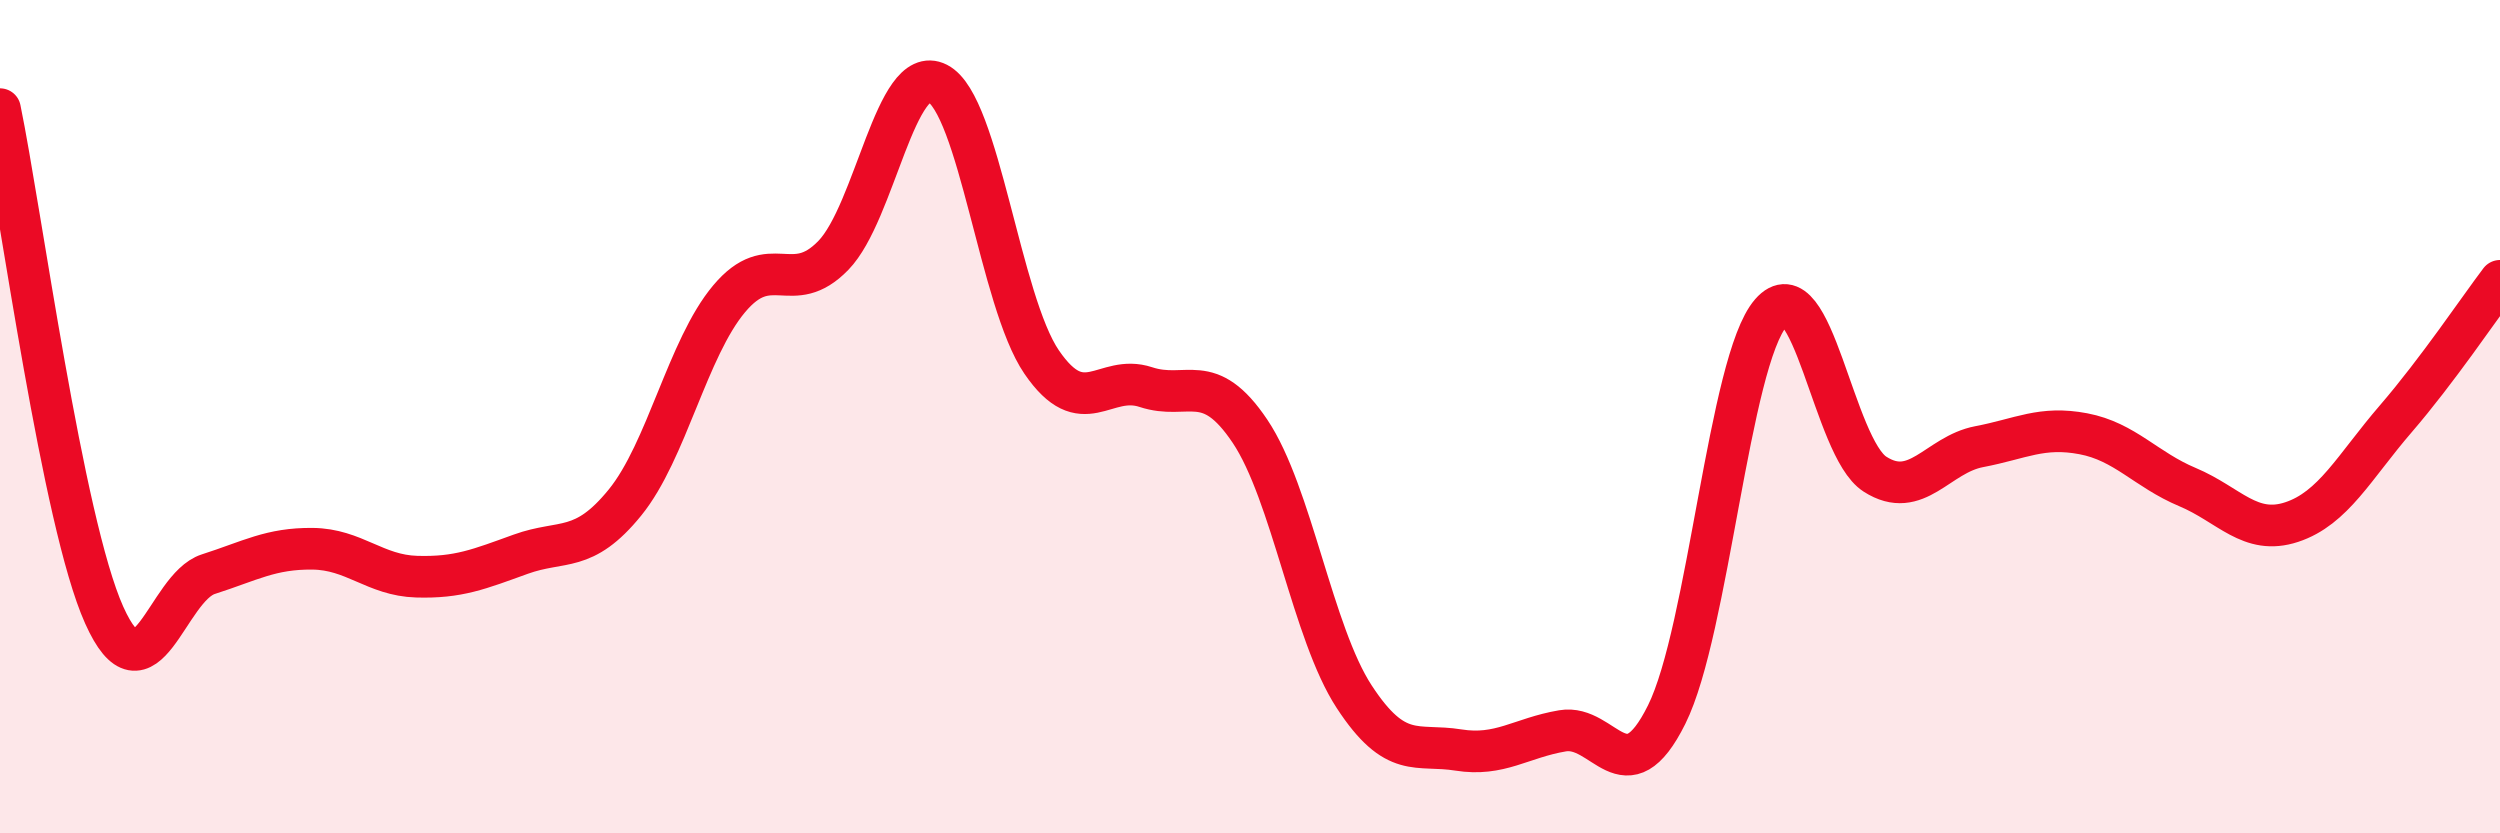
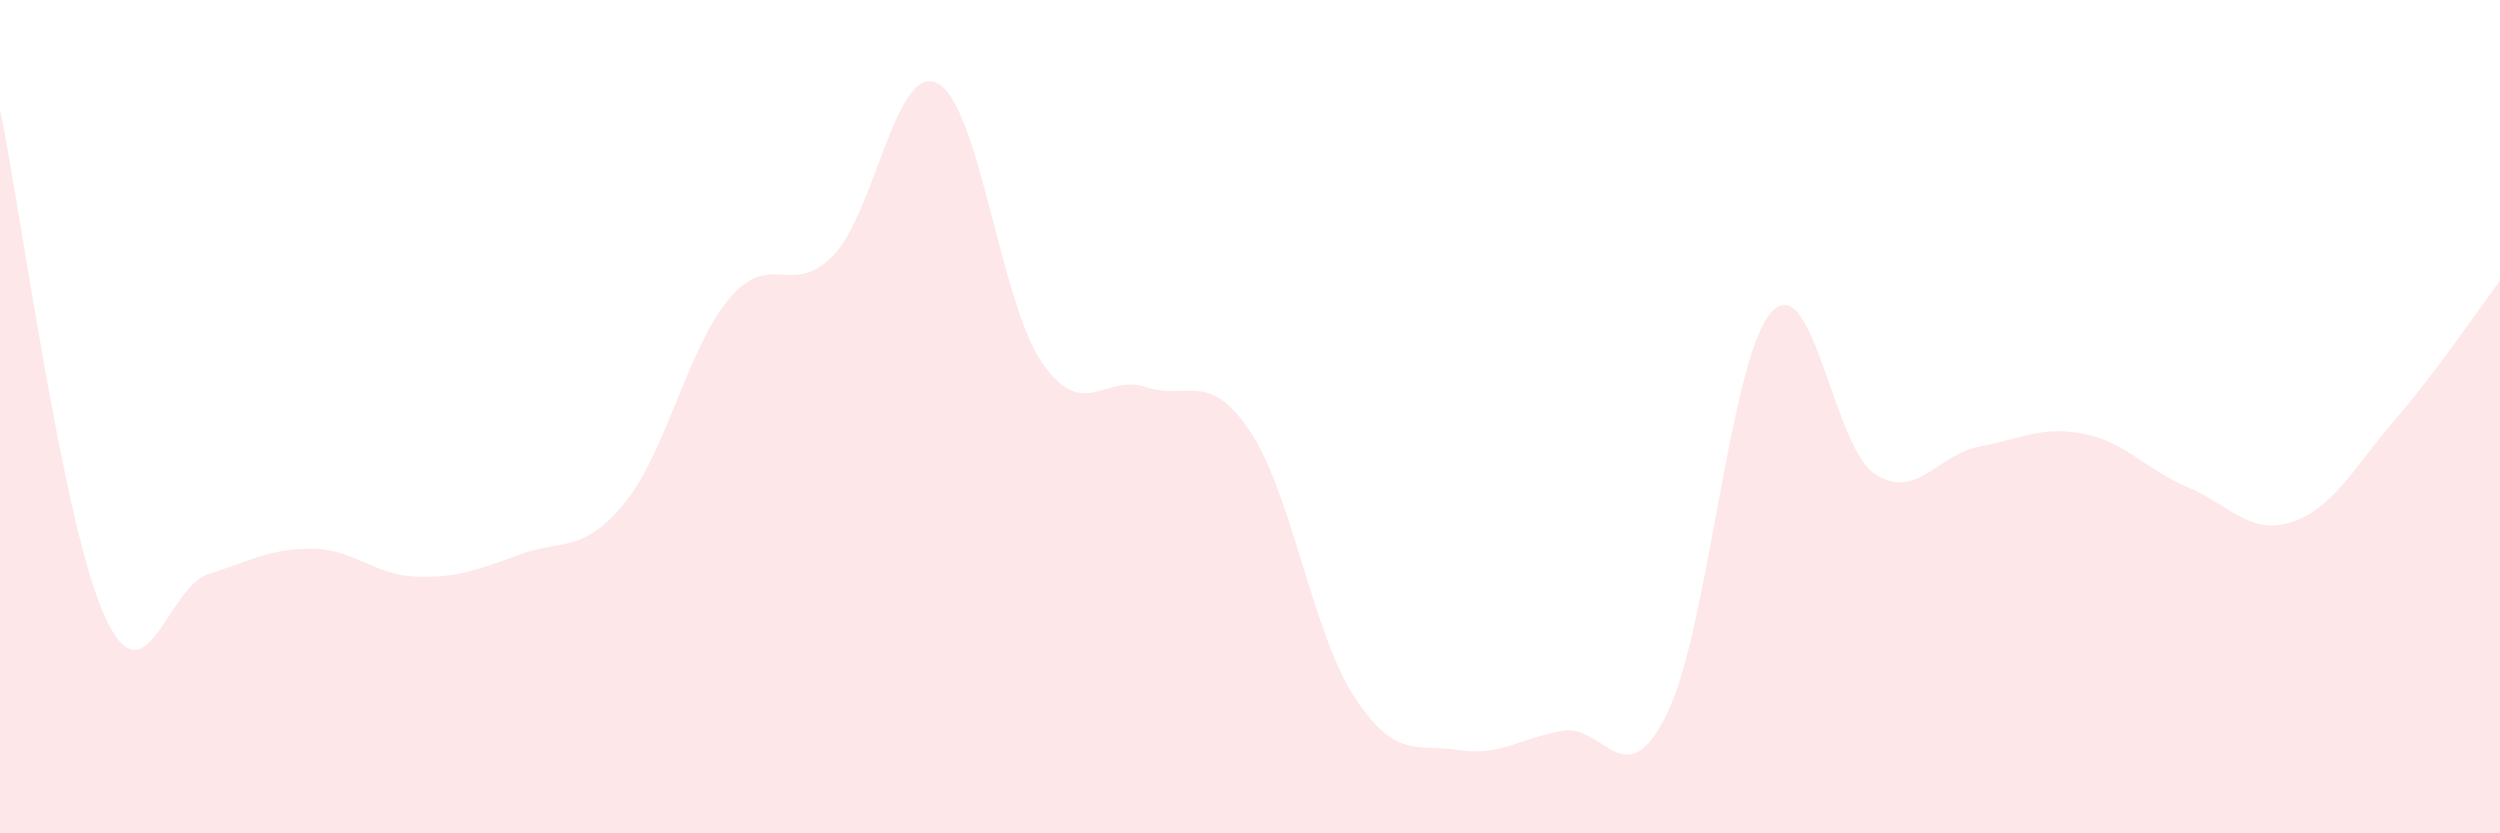
<svg xmlns="http://www.w3.org/2000/svg" width="60" height="20" viewBox="0 0 60 20">
  <path d="M 0,2.62 C 0.5,5.05 1.5,12.53 2.5,14.76 C 3.5,16.99 4,14.1 5,13.78 C 6,13.46 6.5,13.16 7.5,13.17 C 8.5,13.18 9,13.81 10,13.84 C 11,13.87 11.5,13.66 12.5,13.3 C 13.5,12.94 14,13.29 15,12.06 C 16,10.83 16.5,8.36 17.5,7.17 C 18.5,5.98 19,7.16 20,6.13 C 21,5.1 21.5,1.49 22.5,2 C 23.5,2.51 24,7.23 25,8.69 C 26,10.15 26.5,8.96 27.5,9.29 C 28.5,9.62 29,8.86 30,10.35 C 31,11.84 31.5,15.19 32.5,16.72 C 33.5,18.25 34,17.84 35,18 C 36,18.16 36.5,17.71 37.5,17.54 C 38.5,17.37 39,19.16 40,17.15 C 41,15.14 41.5,8.66 42.5,7.51 C 43.5,6.36 44,10.74 45,11.38 C 46,12.02 46.5,10.91 47.5,10.72 C 48.5,10.53 49,10.22 50,10.41 C 51,10.6 51.5,11.27 52.5,11.69 C 53.5,12.11 54,12.86 55,12.53 C 56,12.2 56.5,11.21 57.5,10.05 C 58.5,8.89 59.5,7.4 60,6.74L60 20L0 20Z" fill="#EB0A25" opacity="0.1" stroke-linecap="round" stroke-linejoin="round" />
-   <path d="M 0,2.62 C 0.5,5.05 1.5,12.53 2.5,14.76 C 3.5,16.99 4,14.1 5,13.78 C 6,13.46 6.5,13.16 7.5,13.17 C 8.5,13.18 9,13.81 10,13.84 C 11,13.87 11.5,13.66 12.5,13.3 C 13.5,12.94 14,13.29 15,12.06 C 16,10.83 16.5,8.36 17.5,7.17 C 18.5,5.98 19,7.16 20,6.13 C 21,5.1 21.5,1.49 22.5,2 C 23.5,2.51 24,7.23 25,8.69 C 26,10.15 26.5,8.96 27.5,9.29 C 28.5,9.62 29,8.86 30,10.35 C 31,11.84 31.5,15.19 32.5,16.72 C 33.5,18.25 34,17.84 35,18 C 36,18.16 36.5,17.71 37.5,17.54 C 38.5,17.37 39,19.16 40,17.15 C 41,15.14 41.5,8.66 42.5,7.51 C 43.5,6.36 44,10.74 45,11.38 C 46,12.02 46.5,10.91 47.5,10.72 C 48.5,10.53 49,10.22 50,10.41 C 51,10.6 51.5,11.27 52.5,11.69 C 53.5,12.11 54,12.86 55,12.53 C 56,12.2 56.5,11.21 57.5,10.05 C 58.5,8.89 59.5,7.4 60,6.74" stroke="#EB0A25" stroke-width="1" fill="none" stroke-linecap="round" stroke-linejoin="round" />
</svg>